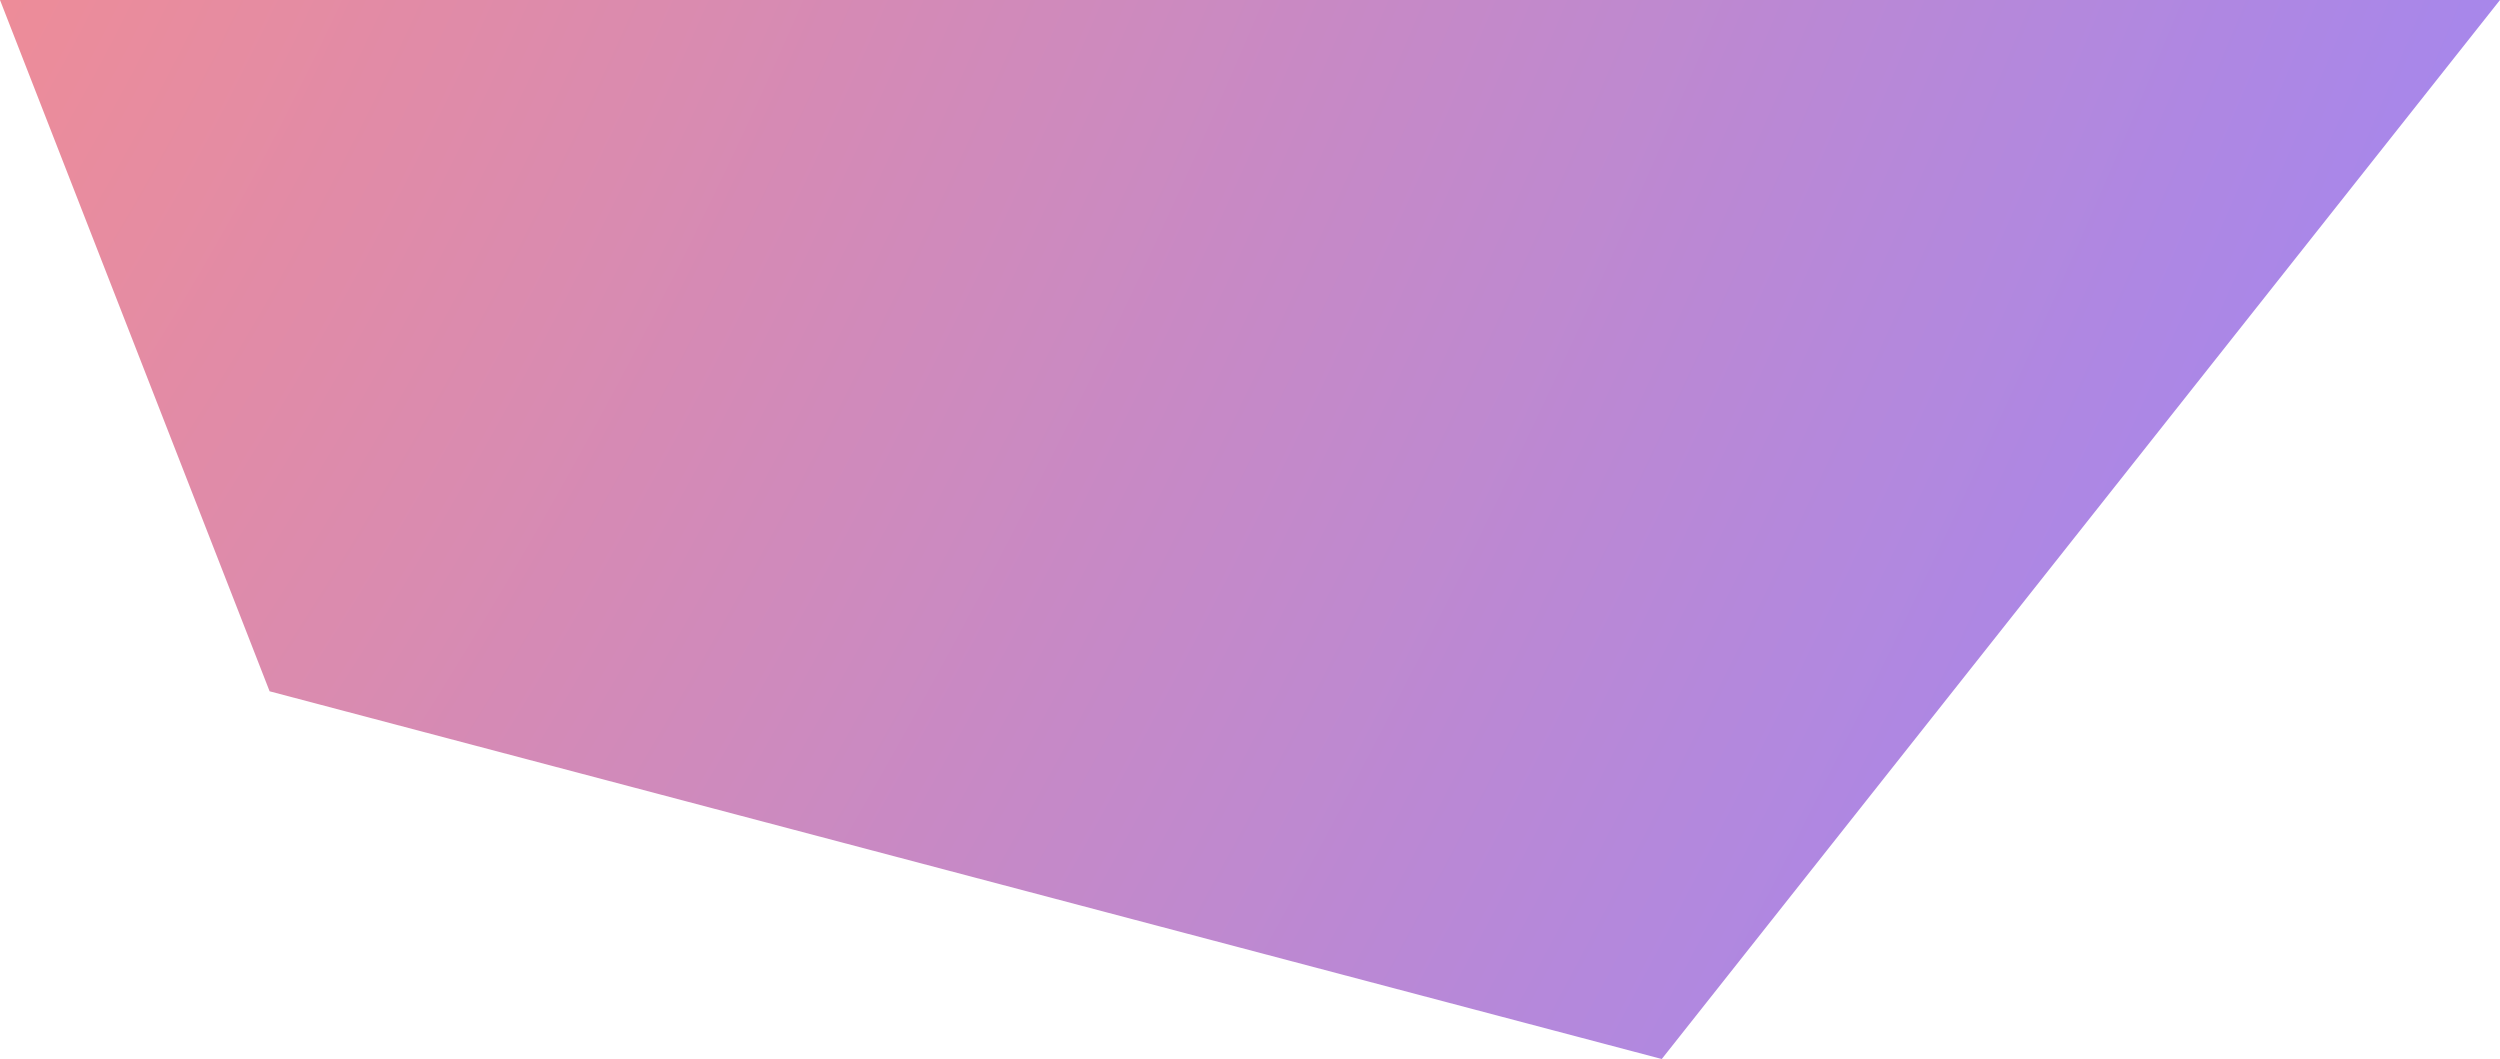
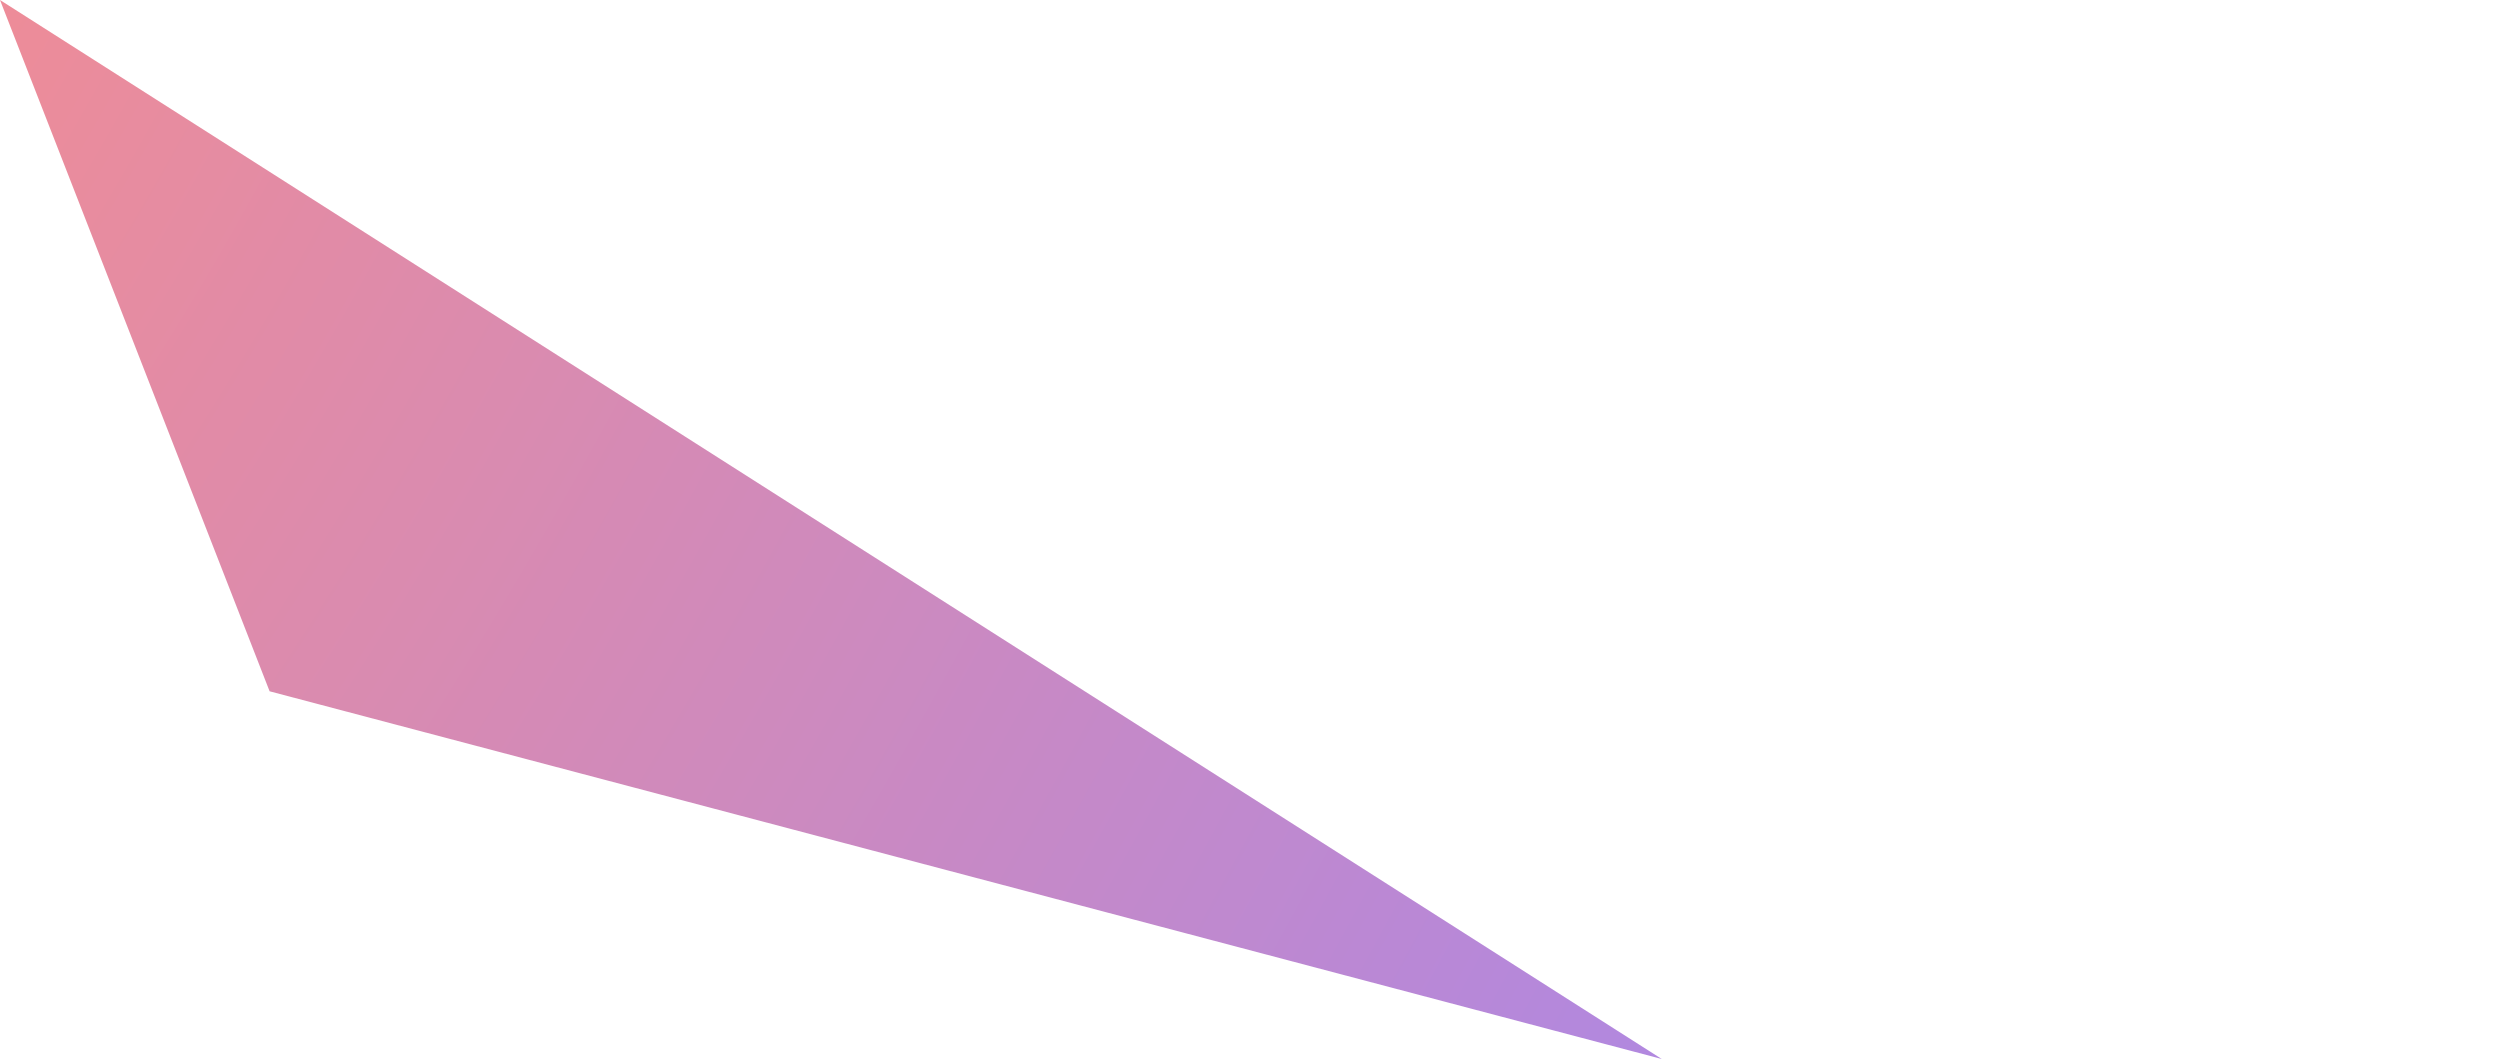
<svg xmlns="http://www.w3.org/2000/svg" width="1466" height="621" viewBox="0 0 1466 621" fill="none">
-   <path d="M158.098 405.375L0 0H1466L974.459 621L158.098 405.375Z" fill="url(#paint0_diamond)" />
+   <path d="M158.098 405.375L0 0L974.459 621L158.098 405.375Z" fill="url(#paint0_diamond)" />
  <defs>
    <radialGradient id="paint0_diamond" cx="0" cy="0" r="1" gradientUnits="userSpaceOnUse" gradientTransform="translate(-124.5 -125.5) rotate(26.337) scale(1682.65 3972.26)">
      <stop stop-color="#F78D8D" />
      <stop offset="1" stop-color="#9D86F7" />
    </radialGradient>
  </defs>
</svg>